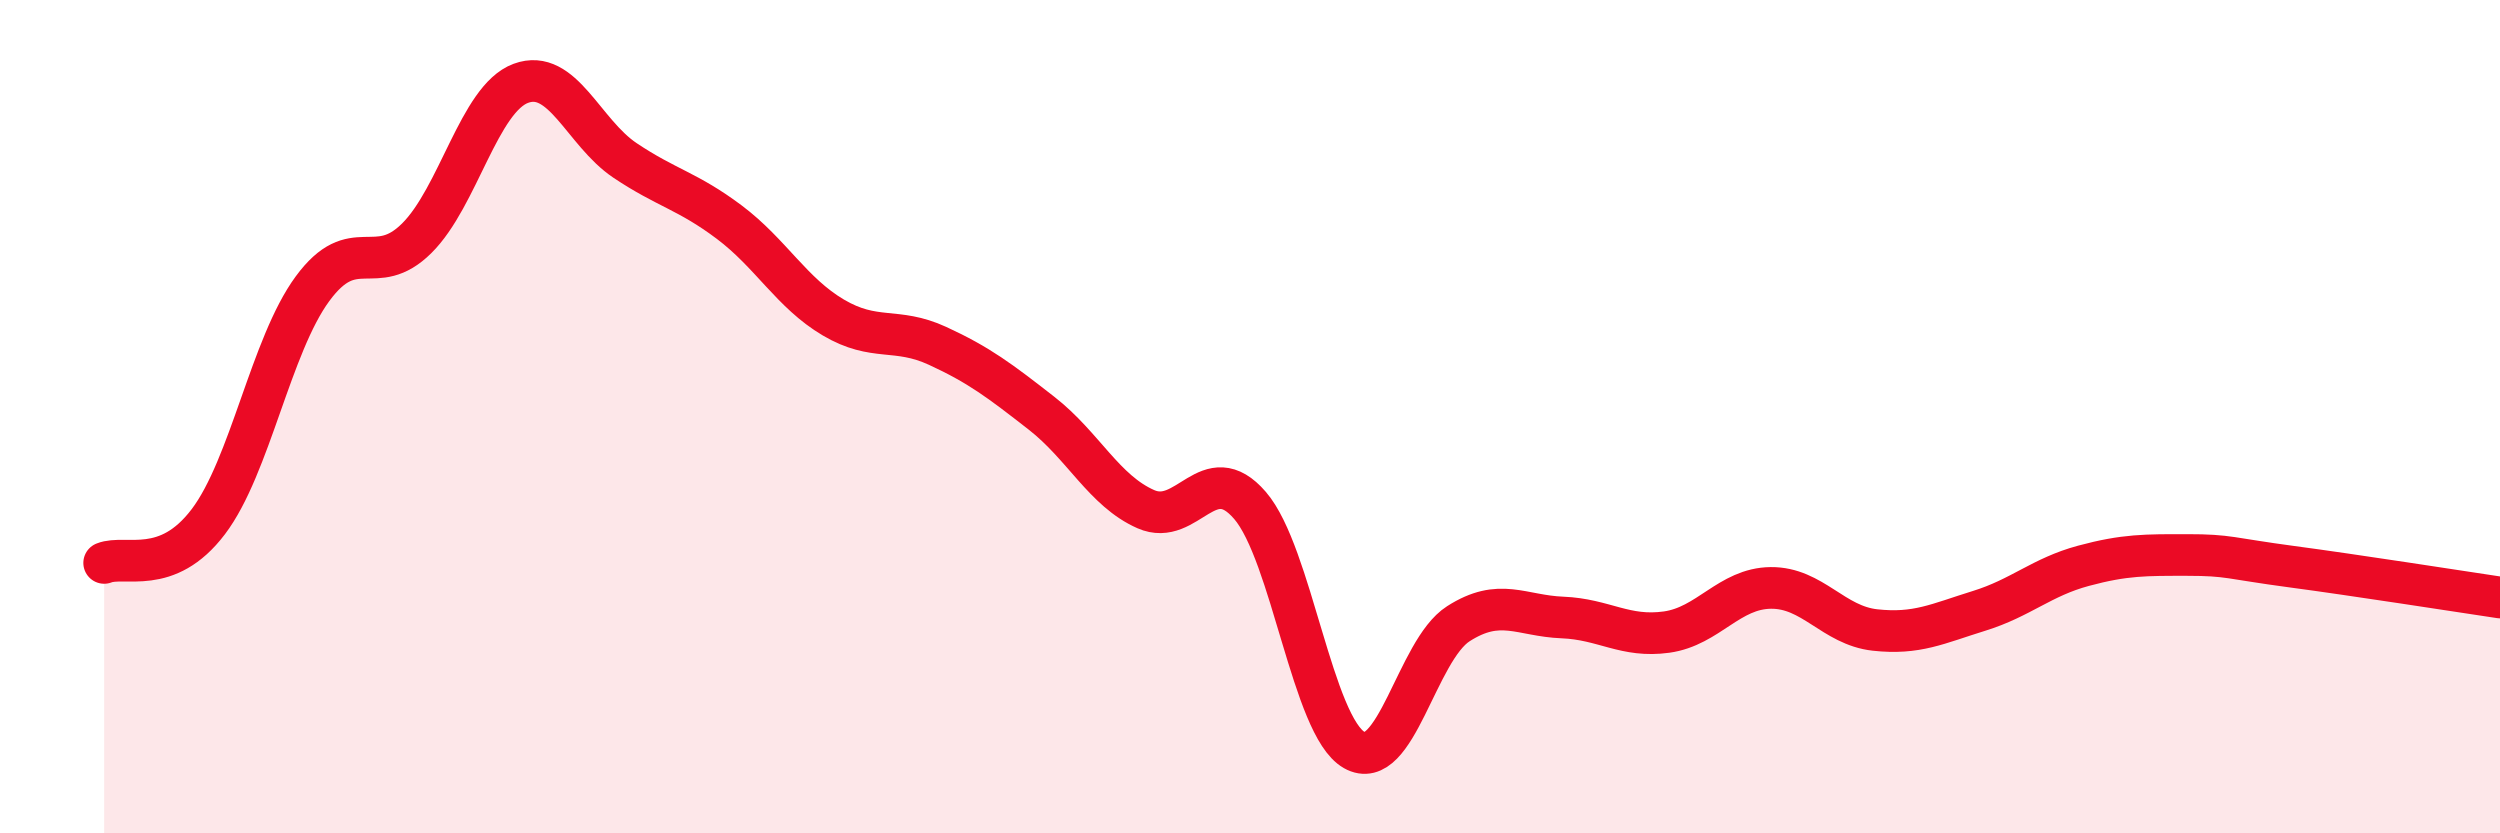
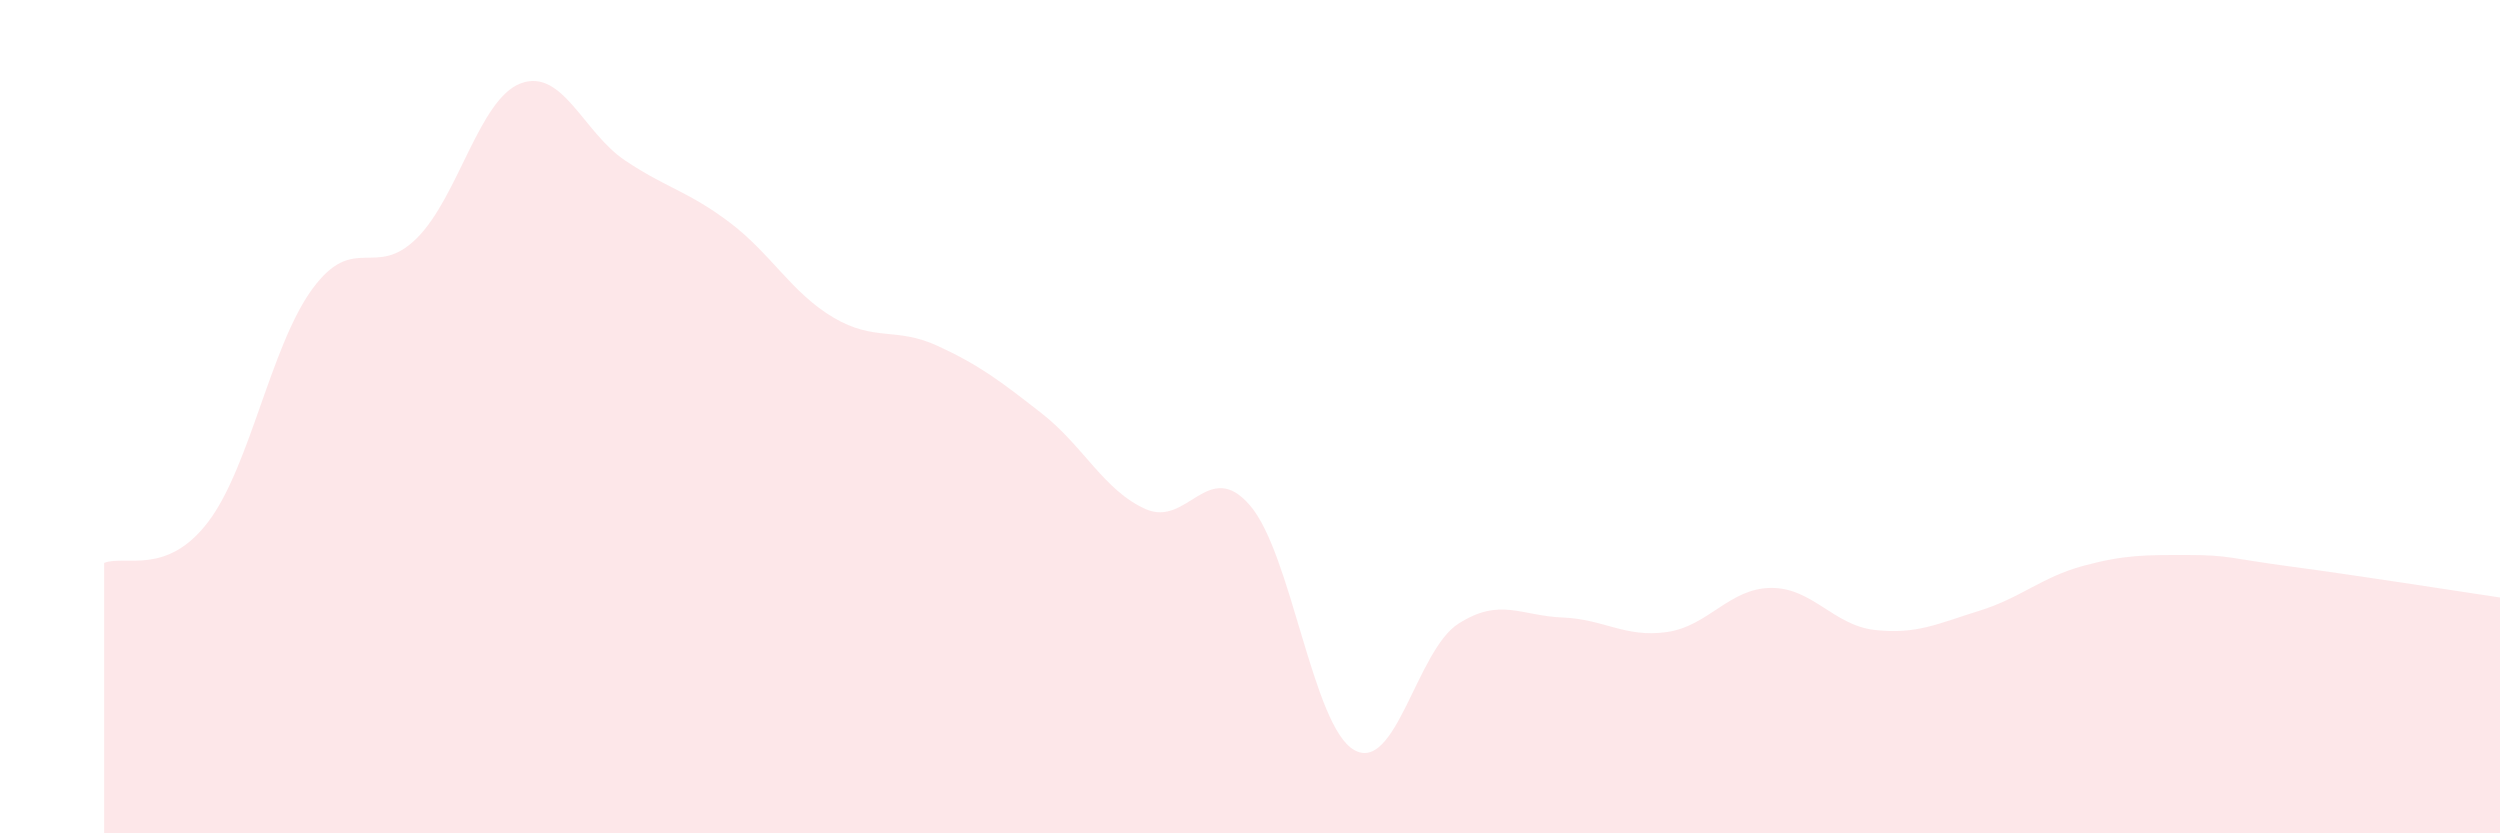
<svg xmlns="http://www.w3.org/2000/svg" width="60" height="20" viewBox="0 0 60 20">
  <path d="M 2.5,13.51 C 3,13.31 4,13.84 5,12.52 C 6,11.2 6.5,8.29 7.5,6.93 C 8.5,5.57 9,6.71 10,5.72 C 11,4.73 11.5,2.37 12.5,2 C 13.5,1.63 14,3.18 15,3.85 C 16,4.52 16.5,4.58 17.5,5.33 C 18.5,6.08 19,7.03 20,7.62 C 21,8.21 21.5,7.84 22.5,8.3 C 23.5,8.76 24,9.14 25,9.92 C 26,10.7 26.5,11.78 27.5,12.22 C 28.5,12.66 29,10.97 30,12.13 C 31,13.29 31.5,17.43 32.5,18 C 33.5,18.57 34,15.61 35,14.97 C 36,14.33 36.5,14.78 37.5,14.82 C 38.5,14.86 39,15.31 40,15.17 C 41,15.03 41.5,14.12 42.5,14.11 C 43.5,14.1 44,15.01 45,15.12 C 46,15.23 46.5,14.97 47.5,14.66 C 48.5,14.35 49,13.85 50,13.58 C 51,13.31 51.5,13.32 52.5,13.32 C 53.5,13.32 53.5,13.4 55,13.6 C 56.5,13.8 59,14.19 60,14.34L60 20L2.5 20Z" fill="#EB0A25" opacity="0.1" stroke-linecap="round" stroke-linejoin="round" />
-   <path d="M 2.5,13.51 C 3,13.31 4,13.84 5,12.52 C 6,11.2 6.5,8.29 7.5,6.93 C 8.5,5.57 9,6.71 10,5.72 C 11,4.73 11.5,2.37 12.5,2 C 13.5,1.63 14,3.18 15,3.85 C 16,4.52 16.5,4.58 17.5,5.33 C 18.5,6.08 19,7.03 20,7.62 C 21,8.21 21.5,7.84 22.5,8.3 C 23.5,8.76 24,9.14 25,9.92 C 26,10.7 26.5,11.78 27.5,12.22 C 28.5,12.66 29,10.97 30,12.13 C 31,13.29 31.5,17.43 32.5,18 C 33.5,18.57 34,15.61 35,14.97 C 36,14.33 36.5,14.78 37.5,14.82 C 38.5,14.86 39,15.31 40,15.17 C 41,15.03 41.5,14.12 42.5,14.11 C 43.5,14.1 44,15.01 45,15.12 C 46,15.23 46.5,14.97 47.5,14.66 C 48.5,14.35 49,13.85 50,13.58 C 51,13.31 51.5,13.32 52.5,13.32 C 53.5,13.32 53.5,13.4 55,13.6 C 56.5,13.8 59,14.19 60,14.34" stroke="#EB0A25" stroke-width="1" fill="none" stroke-linecap="round" stroke-linejoin="round" />
</svg>